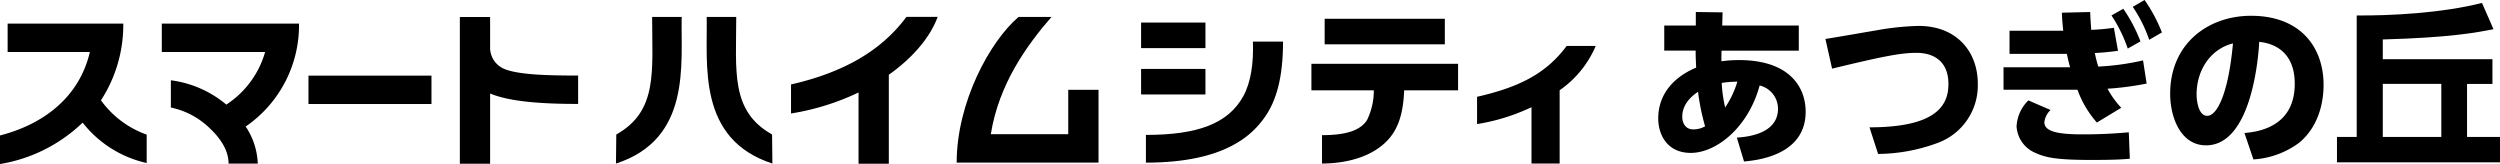
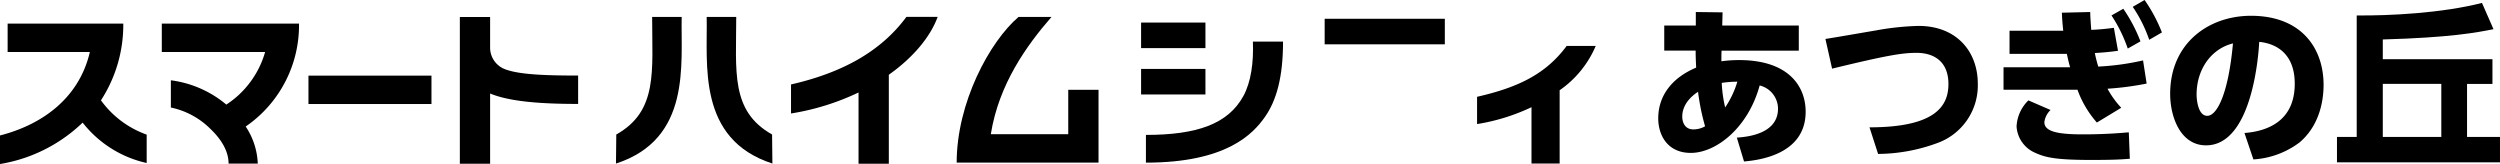
<svg xmlns="http://www.w3.org/2000/svg" width="414.699" height="27.209" viewBox="0 0 414.699 27.209">
  <defs>
    <clipPath id="clip-path">
      <rect id="長方形_40" data-name="長方形 40" width="414.699" height="27.209" transform="translate(0 0)" fill="none" />
    </clipPath>
  </defs>
  <g id="img07" transform="translate(0 0)">
    <g id="グループ_14" data-name="グループ 14" clip-path="url(#clip-path)">
      <path id="パス_136" data-name="パス 136" d="M49.6,3.913H26.839V8.621H43.98a15.474,15.474,0,0,1-6.437,8.729,17.851,17.851,0,0,0-9.2-4.032v4.518a13.1,13.1,0,0,1,6.543,3.527c1.277,1.215,3.032,3.282,3.032,5.779H42.76a11.849,11.849,0,0,0-2.007-6.155A20.359,20.359,0,0,0,49.6,3.913" />
      <path id="パス_137" data-name="パス 137" d="M113.077,2.81h-4.9c0,9,.989,15.614-5.947,19.5l-.052,4.82c12.551-4.072,10.733-16.53,10.9-24.319" />
      <path id="パス_138" data-name="パス 138" d="M122.124,2.81h-4.9c.167,7.789-1.651,20.247,10.9,24.319l-.051-4.82c-6.936-3.885-5.947-10.5-5.947-19.5" />
      <path id="パス_139" data-name="パス 139" d="M206.257,15.918c-2.545,4.665-7.733,6.461-16.172,6.461v4.6c13.34,0,17.755-4.745,19.745-7.588,1.913-2.732,3-6.58,3-12.486h-5c.136,3.506-.326,6.727-1.571,9.011" />
      <path id="パス_140" data-name="パス 140" d="M131.214,14.009v4.815a41.03,41.03,0,0,0,11.2-3.482V27.16h5.023V12.4c4.123-2.916,6.932-6.371,8.1-9.6h-5.18c-4.3,5.814-10.754,9.292-19.146,11.209" />
      <path id="パス_141" data-name="パス 141" d="M264.7,7.617H259.88c-3.483,4.7-8.075,6.889-14.865,8.441V20.58a33.161,33.161,0,0,0,9.028-2.8v9.348h4.67V14.97A17.031,17.031,0,0,0,264.7,7.617" />
      <path id="パス_142" data-name="パス 142" d="M177.2,22.264H164.356c1.324-8.3,5.948-14.726,10.064-19.456h-5.464c-4.815,4.115-10.263,14.253-10.263,24.164h23.53V14.9H177.2Z" />
      <rect id="長方形_36" data-name="長方形 36" width="19.933" height="4.238" transform="translate(219.734 3.114)" />
-       <path id="パス_143" data-name="パス 143" d="M217.537,14.98H227.89a11.2,11.2,0,0,1-1.119,4.919c-1,1.589-3.15,2.521-7.476,2.521v4.709c5.425-.038,9.205-1.81,11.238-4.27,1.767-2.138,2.271-4.92,2.387-7.879h8.945V10.585H217.537Z" />
      <rect id="長方形_37" data-name="長方形 37" width="10.673" height="4.239" transform="translate(189.285 3.742)" />
      <rect id="長方形_38" data-name="長方形 38" width="10.673" height="4.238" transform="translate(189.285 11.433)" />
      <path id="パス_144" data-name="パス 144" d="M81.3,7.818v-5H76.279V27.157H81.3V15.511c3.232,1.339,8.365,1.729,14.6,1.729V12.532c-5.054,0-9.886-.121-12.252-1.1A3.82,3.82,0,0,1,81.3,7.818" />
      <path id="パス_145" data-name="パス 145" d="M16.745,16.642A22.977,22.977,0,0,0,20.451,3.913H1.266V8.622H14.908C13.158,16.144,7.186,20.629,0,22.471v4.738a25.8,25.8,0,0,0,13.71-6.87,18.6,18.6,0,0,0,10.622,6.7V22.331a15.949,15.949,0,0,1-7.587-5.689" />
      <rect id="長方形_39" data-name="長方形 39" width="20.404" height="4.709" transform="translate(51.168 12.545)" />
      <path id="パス_146" data-name="パス 146" d="M288.105,22.829c1.509-.114,6.832-.512,6.832-4.81a3.99,3.99,0,0,0-3.046-3.843c-1.907,7.031-7.23,11.187-11.415,11.187-3.927,0-5.408-3.018-5.408-5.721,0-3.844,2.363-6.776,6.291-8.426-.085-1.765-.085-2.05-.085-2.819h-5.209V4.241H281.3V1.993l4.44.057-.057,2.191h12.7V8.4H285.572c-.028.6-.028,1.2-.028,1.766a21.486,21.486,0,0,1,2.931-.2c8.255,0,11.045,4.384,11.045,8.568,0,7.259-8.113,8.056-10.219,8.255Zm-6.433-7.6c-2.533,1.651-2.619,3.559-2.619,4.1,0,1.11.542,2.135,1.822,2.135a3.92,3.92,0,0,0,1.964-.512,36.888,36.888,0,0,1-1.167-5.722m6.519-1.679a17.123,17.123,0,0,0-2.591.2,21.724,21.724,0,0,0,.569,4.071,15.559,15.559,0,0,0,2.022-4.27" />
      <path id="パス_147" data-name="パス 147" d="M310.111,21.122c10.873,0,13.094-3.5,13.094-7.173,0-3.929-2.619-5.182-5.267-5.182-2.362,0-4.781.371-14.033,2.62L302.8,6.462c1.338-.2,7.23-1.224,8.426-1.423a44.964,44.964,0,0,1,7.031-.74c6.319,0,9.82,4.27,9.82,9.592a10.154,10.154,0,0,1-6.746,9.849,28.961,28.961,0,0,1-9.792,1.794Z" />
      <path id="パス_148" data-name="パス 148" d="M356.084,13.863a49.713,49.713,0,0,1-6.49.854,15.176,15.176,0,0,0,2.277,3.159l-4.042,2.449a16.865,16.865,0,0,1-3.217-5.437H332.344V11.159h11.044c-.227-.8-.256-.94-.54-2.22H333.34V5.095h8.909c-.141-1.338-.17-1.736-.227-2.988l4.7-.114c.028.939.057,1.309.17,2.961a37.457,37.457,0,0,0,3.758-.343l.683,3.815c-1.224.171-2.363.285-3.843.37a21.7,21.7,0,0,0,.57,2.248,42.461,42.461,0,0,0,7.429-1.024Zm-15.94,4.383a3.363,3.363,0,0,0-1.026,2.022c0,1.593,2.335,2.021,6.377,2.021,3.5,0,6.006-.2,7.629-.342l.171,4.384c-1.367.114-2.62.2-6.377.2-5.835,0-7.6-.4-9.28-1.167a5.093,5.093,0,0,1-3.131-4.383,6.443,6.443,0,0,1,1.964-4.328ZM352.212,1.452a25.782,25.782,0,0,1,2.847,5.409l-2.107,1.195a24.03,24.03,0,0,0-2.7-5.494ZM355.742,0a25.642,25.642,0,0,1,2.876,5.38L356.511,6.6a22.883,22.883,0,0,0-2.732-5.465Z" />
      <path id="パス_149" data-name="パス 149" d="M372.311,22.061c3.758-.285,8.341-1.936,8.341-8.17,0-4.953-3.017-6.661-5.893-6.946-.085,1.766-1.081,17.165-8.824,17.165-4.212,0-5.949-4.669-5.949-8.54,0-8.4,6.376-12.951,13.407-12.951,8.283,0,12.041,5.294,12.041,11.471,0,2.135-.455,6.548-3.985,9.536a14.157,14.157,0,0,1-7.657,2.818Zm-7.941-6.377c0,.968.284,3.53,1.764,3.53,1.6,0,3.5-3.558,4.27-12.013-3.586.883-6.034,4.27-6.034,8.483" />
      <path id="パス_150" data-name="パス 150" d="M409.233,22.715H414.7v4.213H387.656V22.715h3.274V2.562c5.38.057,14.119-.37,20.779-2.078l1.908,4.355c-2.818.57-7.23,1.395-18.36,1.708V9.821h18.189v4.1h-4.213Zm-4.269-8.8h-9.707v8.8h9.707Z" />
    </g>
  </g>
</svg>